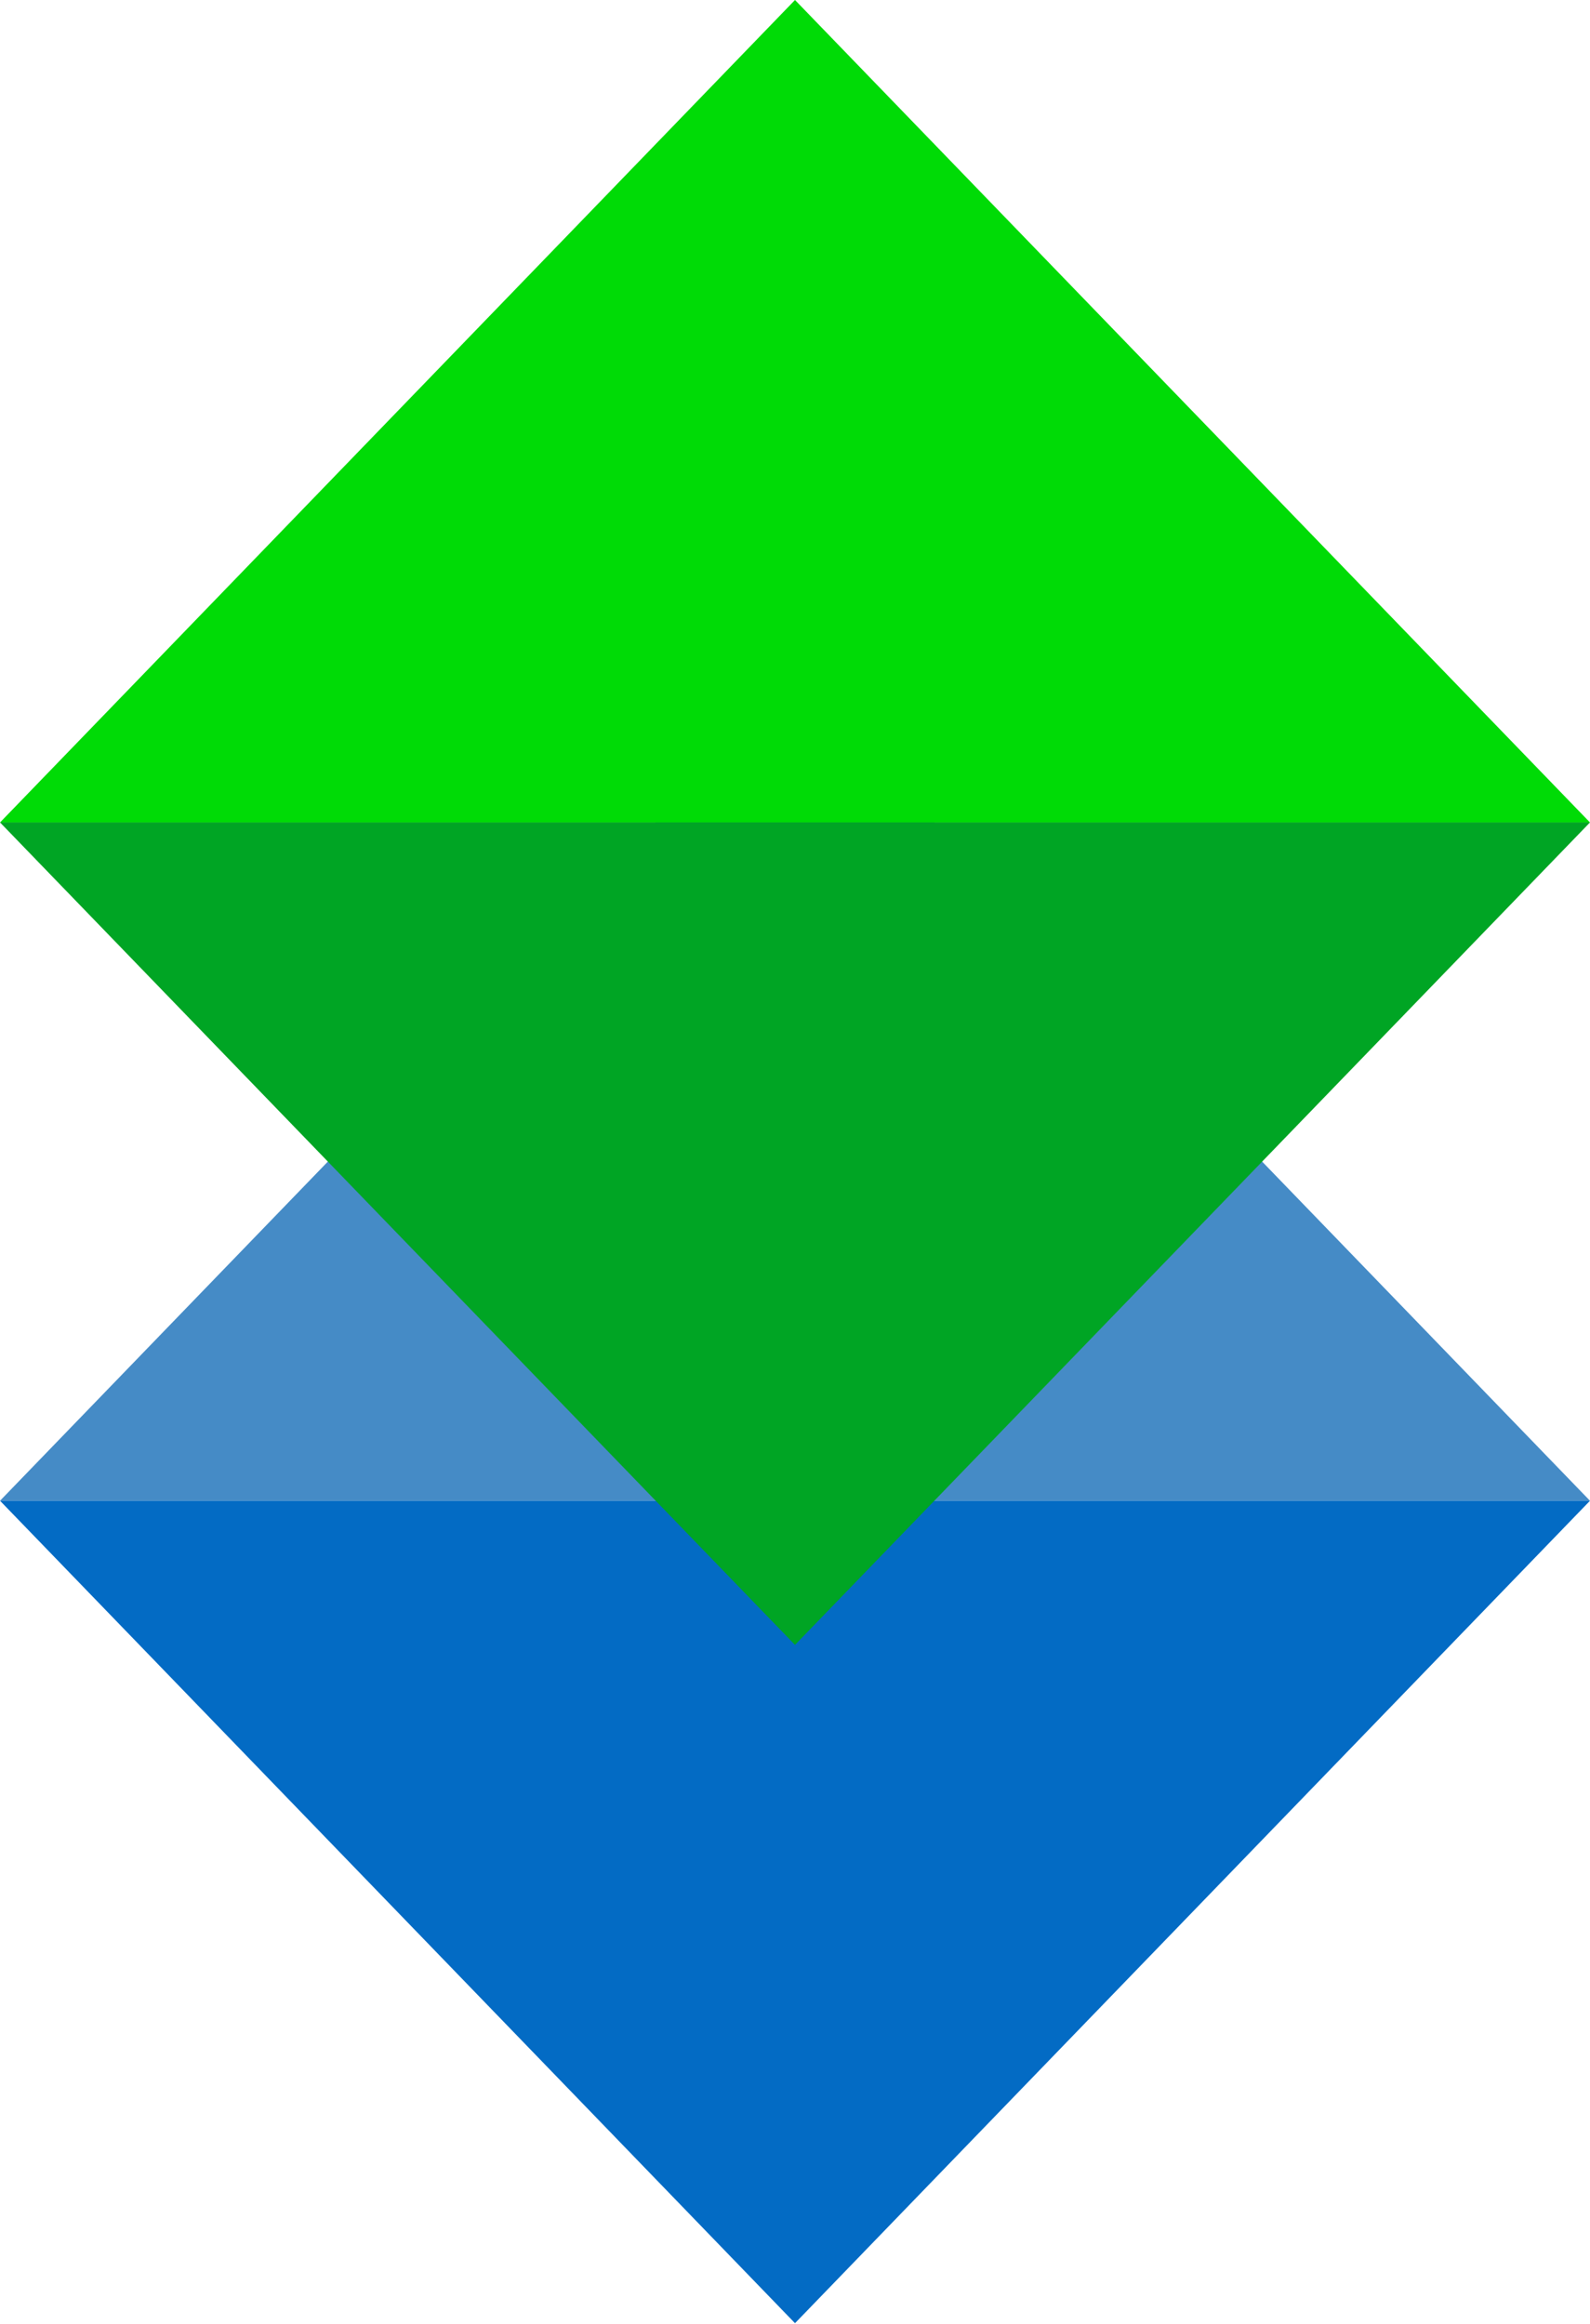
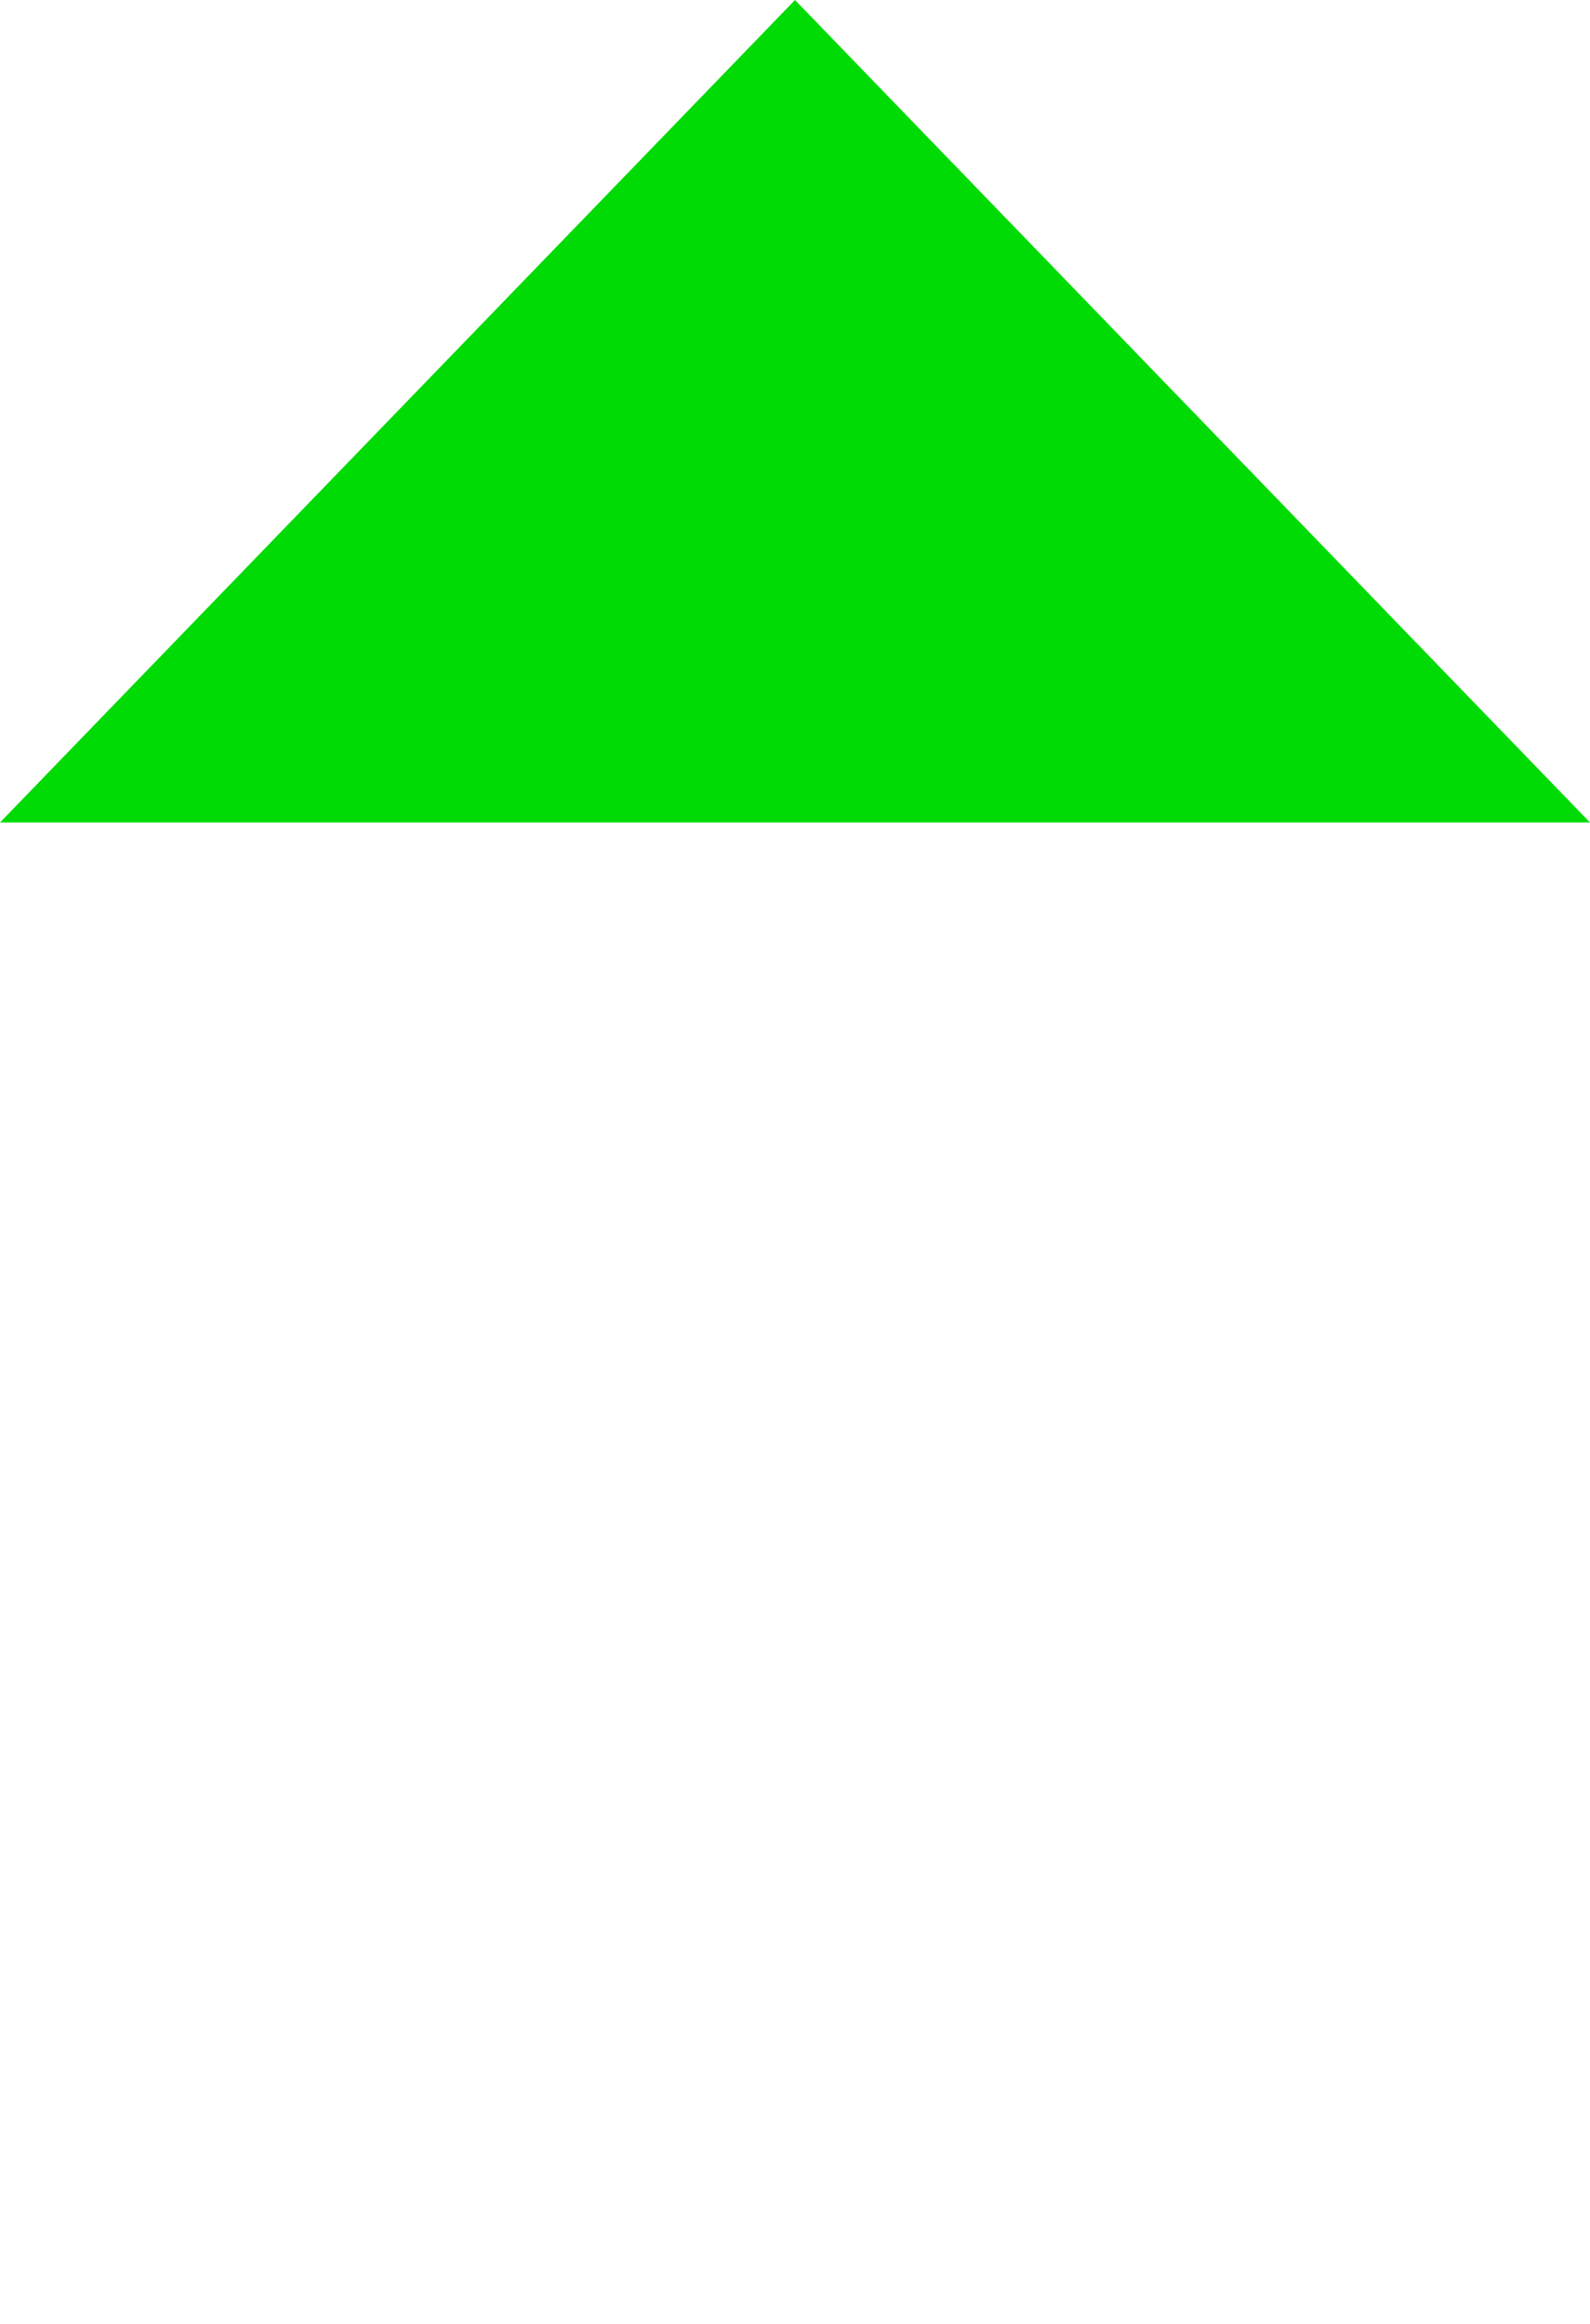
<svg xmlns="http://www.w3.org/2000/svg" width="52" height="76" viewBox="0 0 52 76" fill="none">
-   <path d="M0.001 49.08H51.999L26 22.183L0.001 49.08Z" fill="#458BC6" />
-   <path d="M0.001 49.08L26 75.977L52 49.08H0.001Z" fill="#036BC4" />
  <path d="M26 0L0.001 26.897H51.999L26 0Z" fill="#00DB06" />
-   <path d="M0.001 26.896L26 53.794L52 26.896H0.001Z" fill="#00A524" />
</svg>